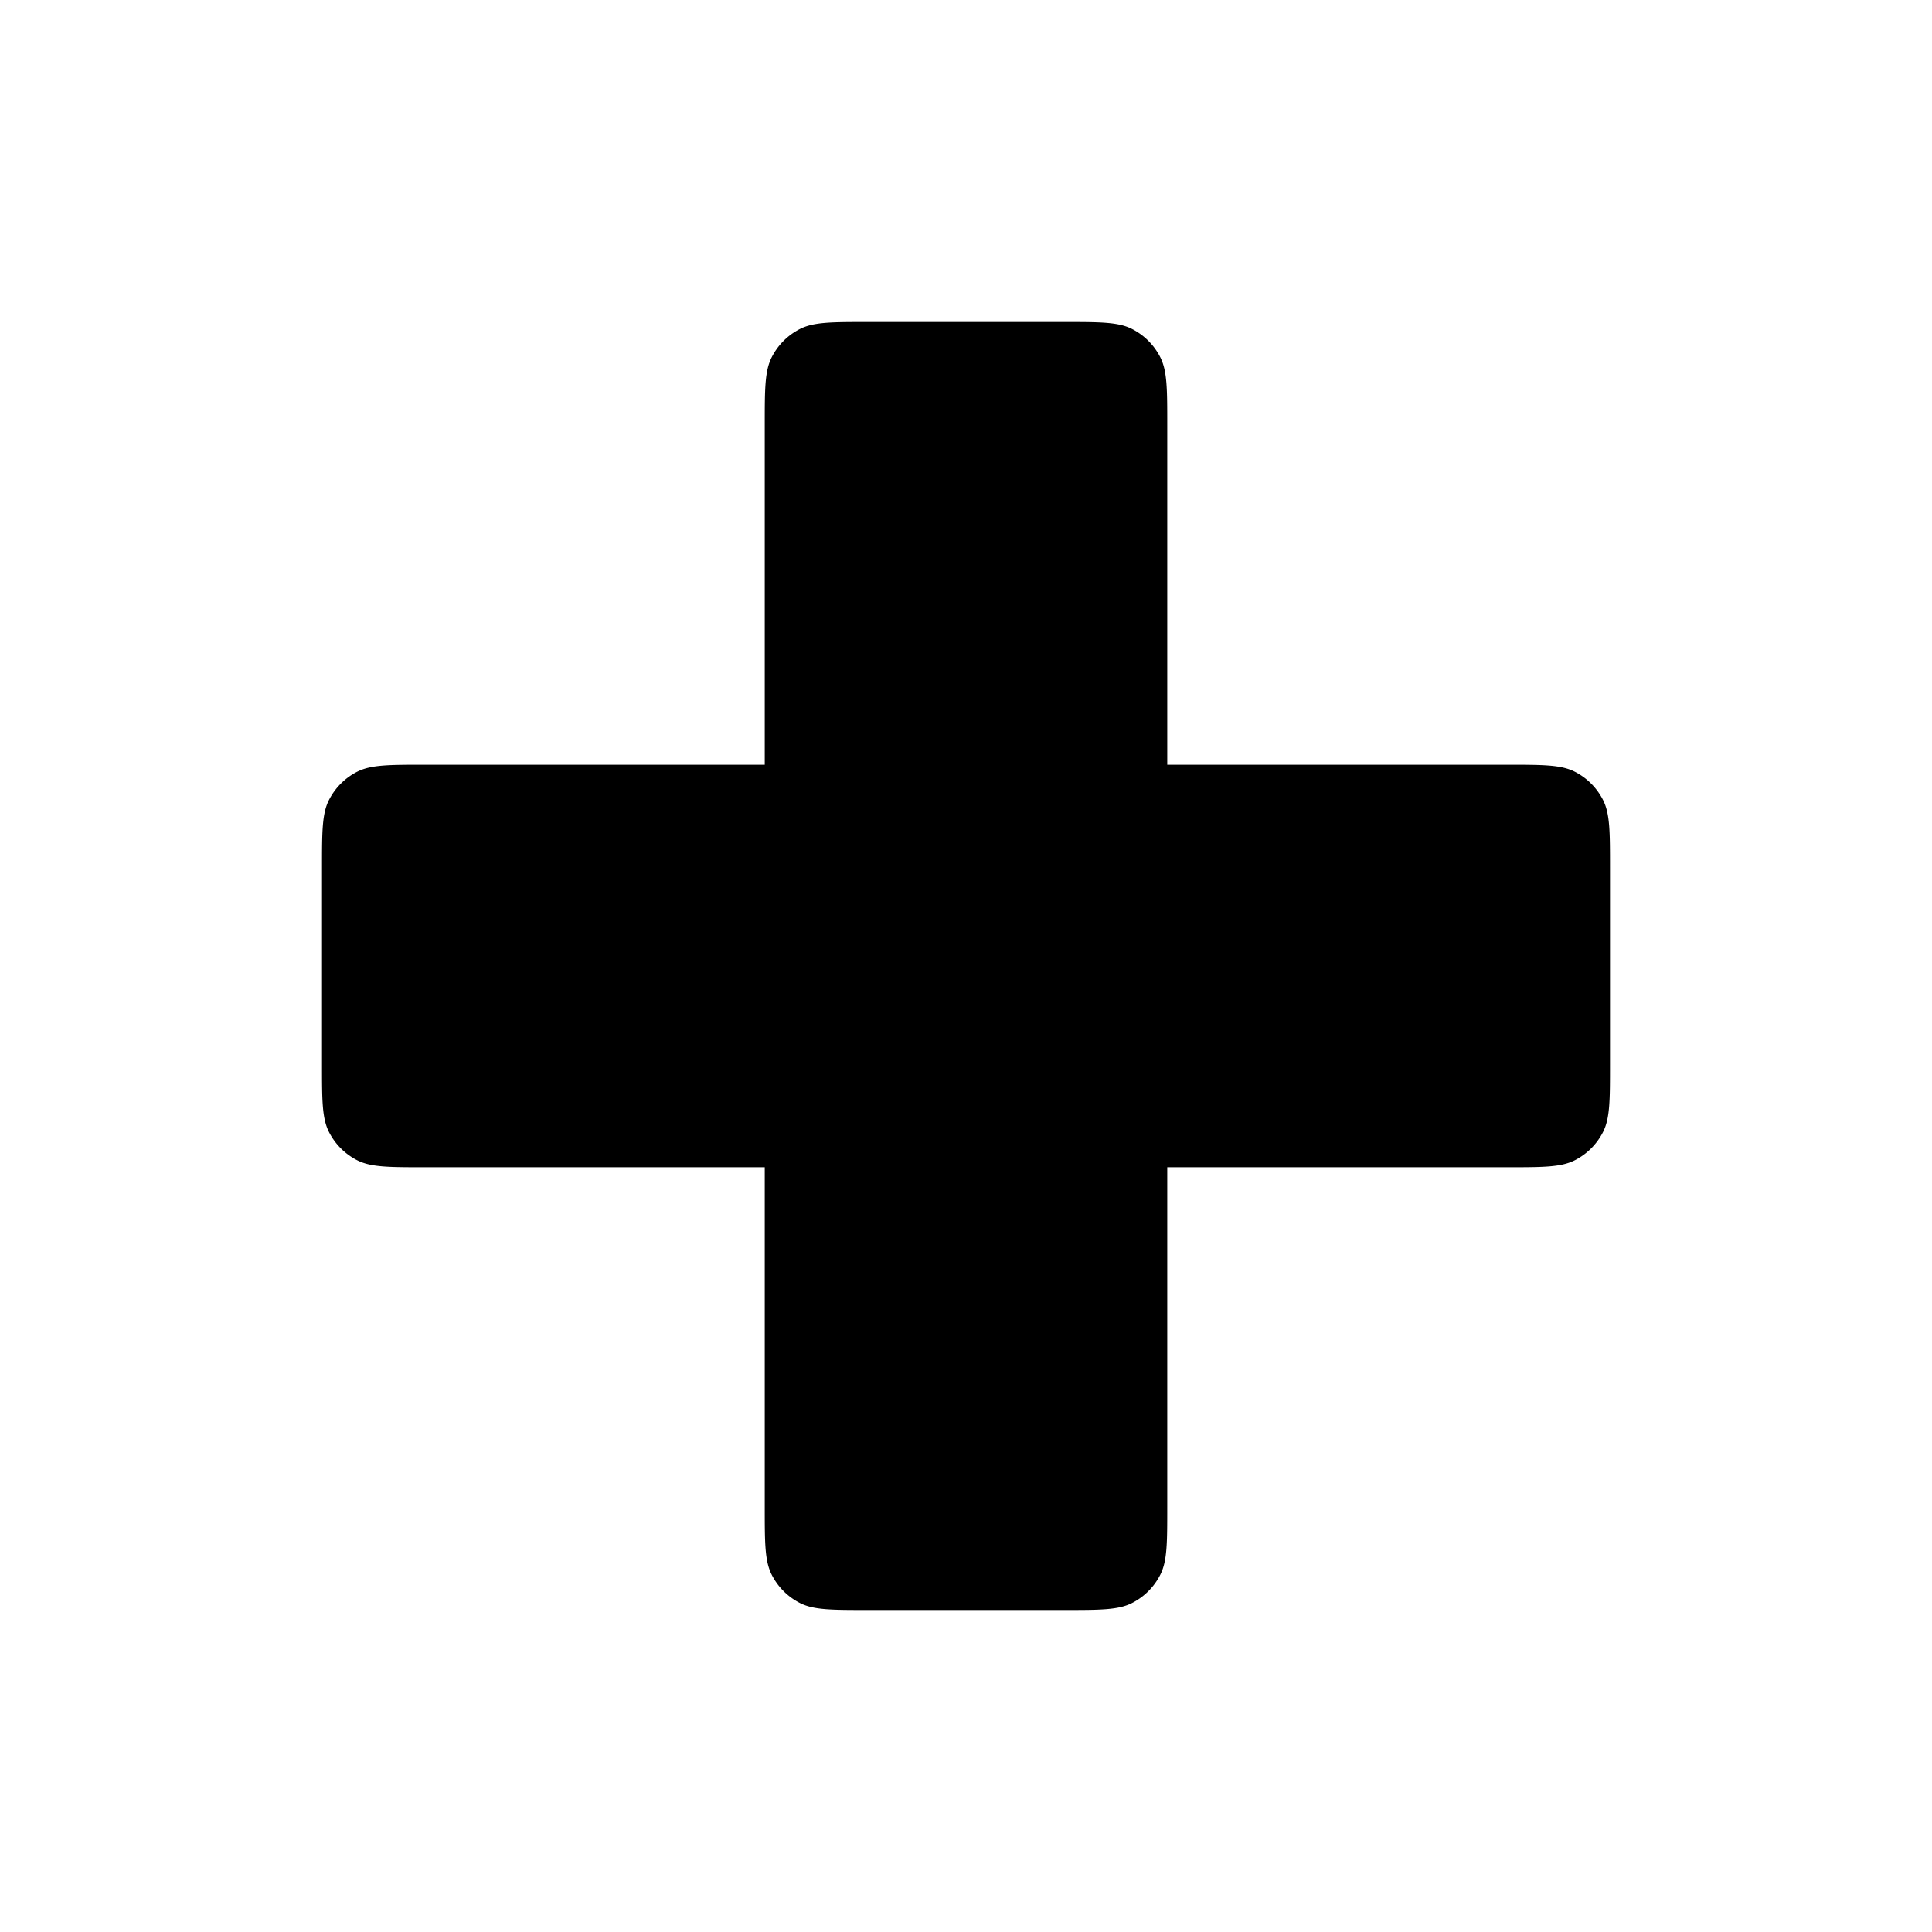
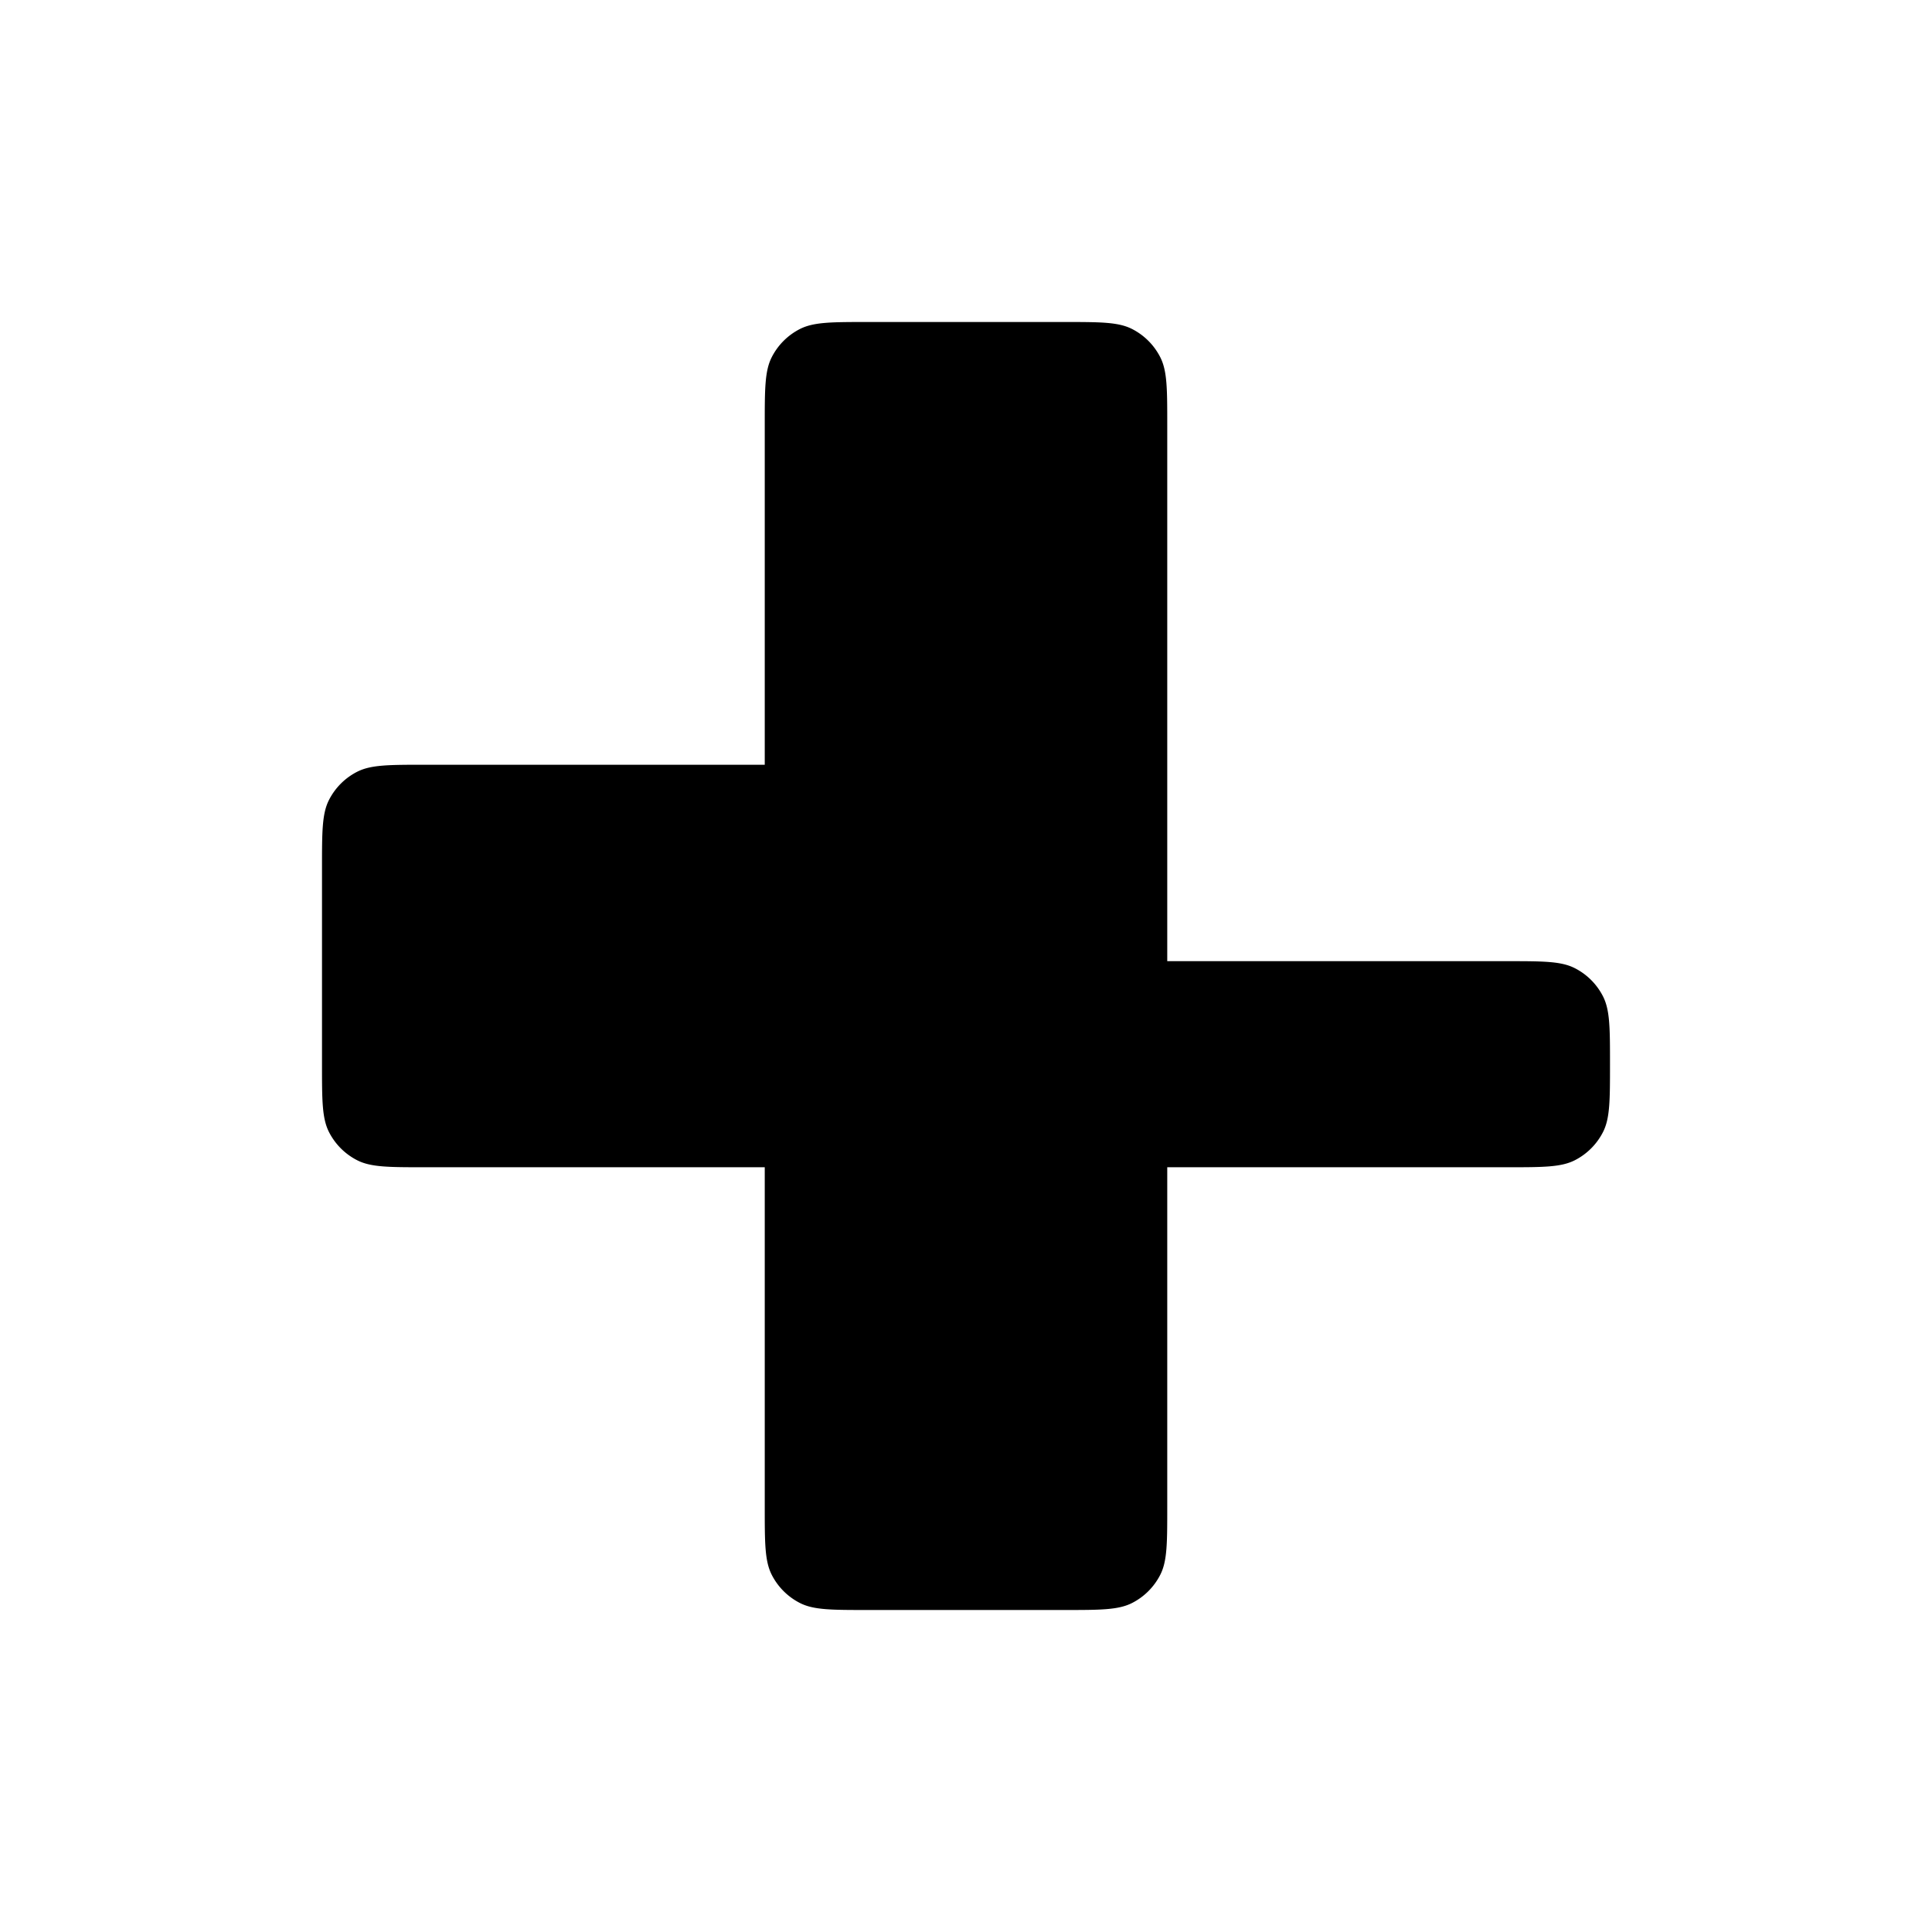
<svg xmlns="http://www.w3.org/2000/svg" width="24" height="24" viewBox="0 0 24 24">
-   <path d="M9.587 4.437c-.087.17-.087.395-.087.843V9.5H5.28c-.448 0-.672 0-.843.087a.8.8 0 0 0-.35.35C4 10.107 4 10.332 4 10.78v2.44c0 .448 0 .672.087.843a.8.8 0 0 0 .35.35c.17.087.395.087.843.087H9.5v4.22c0 .448 0 .672.087.843a.8.8 0 0 0 .35.35c.17.087.395.087.843.087h2.44c.448 0 .672 0 .843-.087a.8.8 0 0 0 .35-.35c.087-.17.087-.395.087-.843V14.5h4.22c.448 0 .672 0 .843-.087a.8.8 0 0 0 .35-.35c.087-.17.087-.395.087-.843v-2.44c0-.448 0-.672-.087-.843a.8.8 0 0 0-.35-.35c-.17-.087-.395-.087-.843-.087H14.5V5.28c0-.448 0-.672-.087-.843a.8.8 0 0 0-.35-.35C13.893 4 13.668 4 13.22 4h-2.44c-.448 0-.672 0-.843.087a.8.8 0 0 0-.35.35z" fill="currentColor" />
+   <path d="M9.587 4.437c-.087.17-.087.395-.087.843V9.5H5.28c-.448 0-.672 0-.843.087a.8.8 0 0 0-.35.35C4 10.107 4 10.332 4 10.78v2.44c0 .448 0 .672.087.843a.8.8 0 0 0 .35.35c.17.087.395.087.843.087H9.5v4.22c0 .448 0 .672.087.843a.8.8 0 0 0 .35.35c.17.087.395.087.843.087h2.44c.448 0 .672 0 .843-.087a.8.8 0 0 0 .35-.35c.087-.17.087-.395.087-.843V14.5h4.22c.448 0 .672 0 .843-.087a.8.8 0 0 0 .35-.35c.087-.17.087-.395.087-.843c0-.448 0-.672-.087-.843a.8.8 0 0 0-.35-.35c-.17-.087-.395-.087-.843-.087H14.5V5.28c0-.448 0-.672-.087-.843a.8.8 0 0 0-.35-.35C13.893 4 13.668 4 13.22 4h-2.44c-.448 0-.672 0-.843.087a.8.8 0 0 0-.35.35z" fill="currentColor" />
</svg>